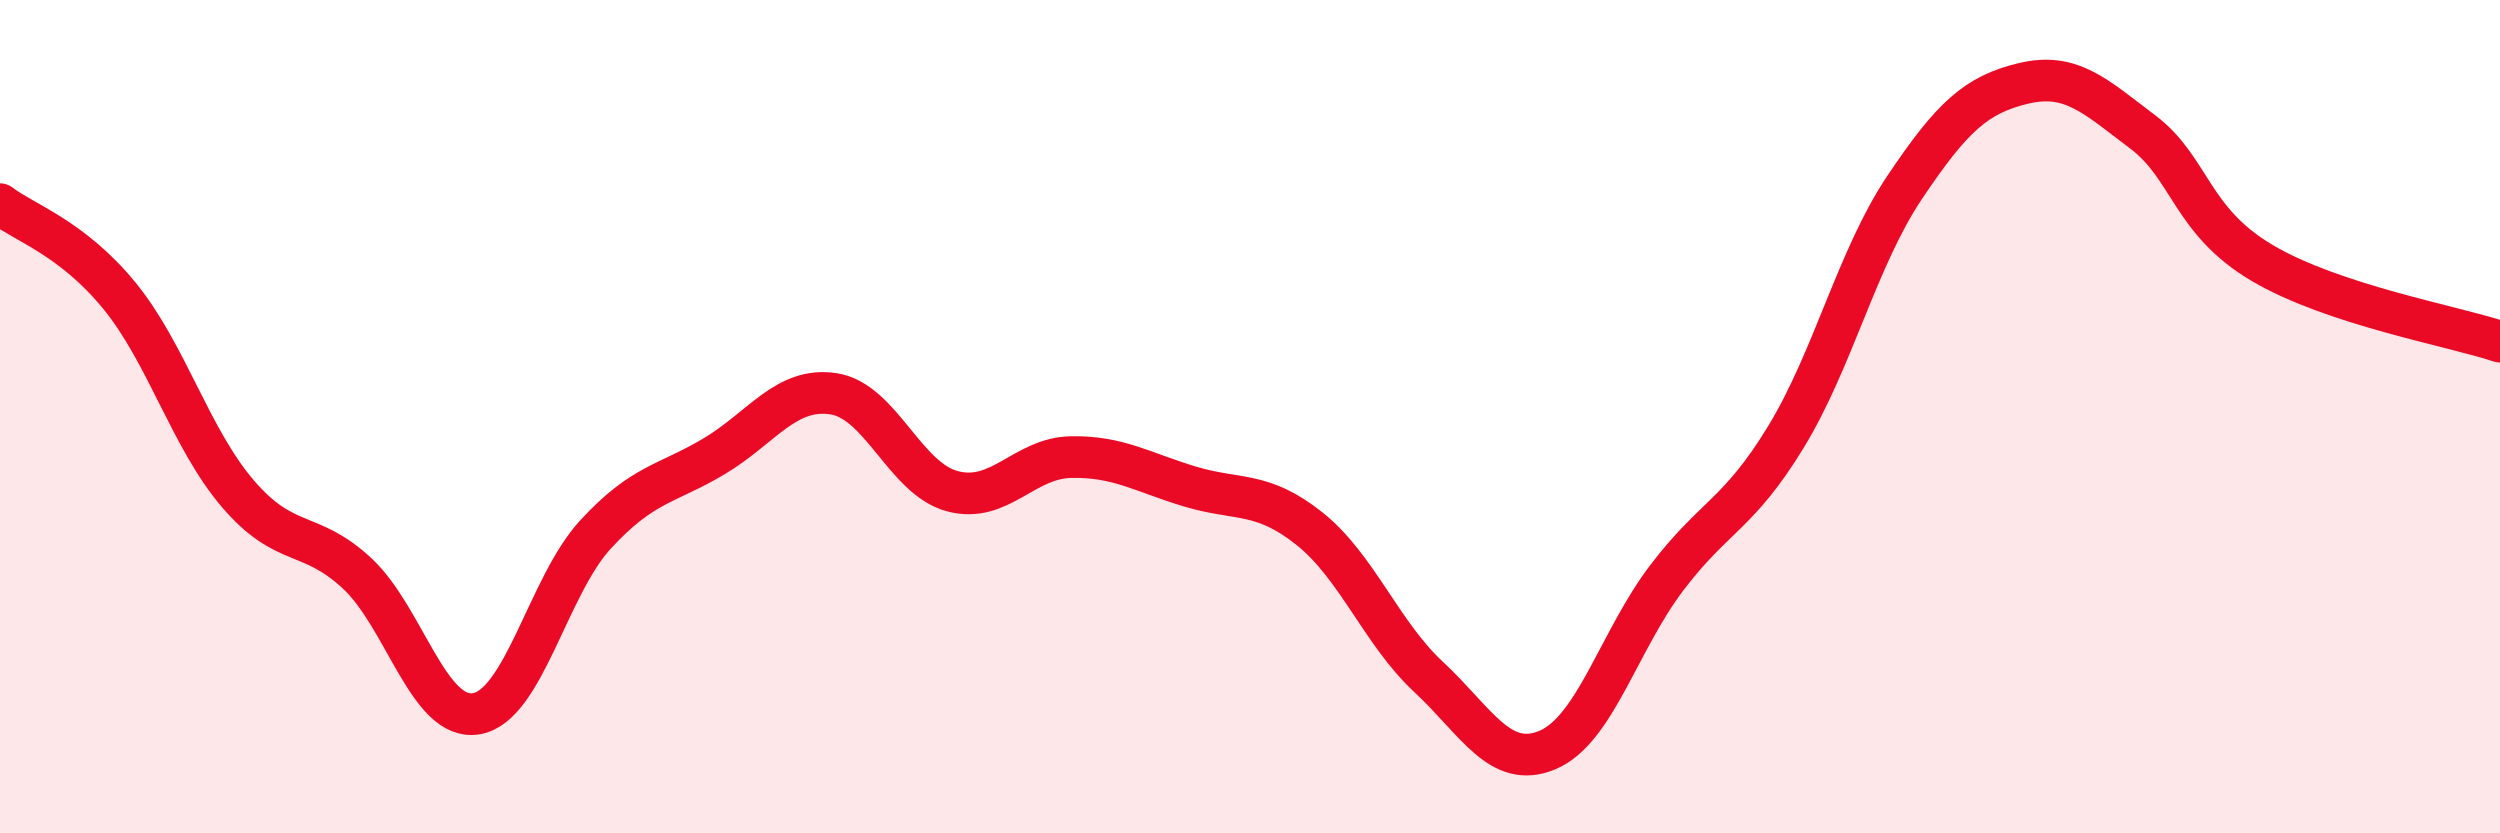
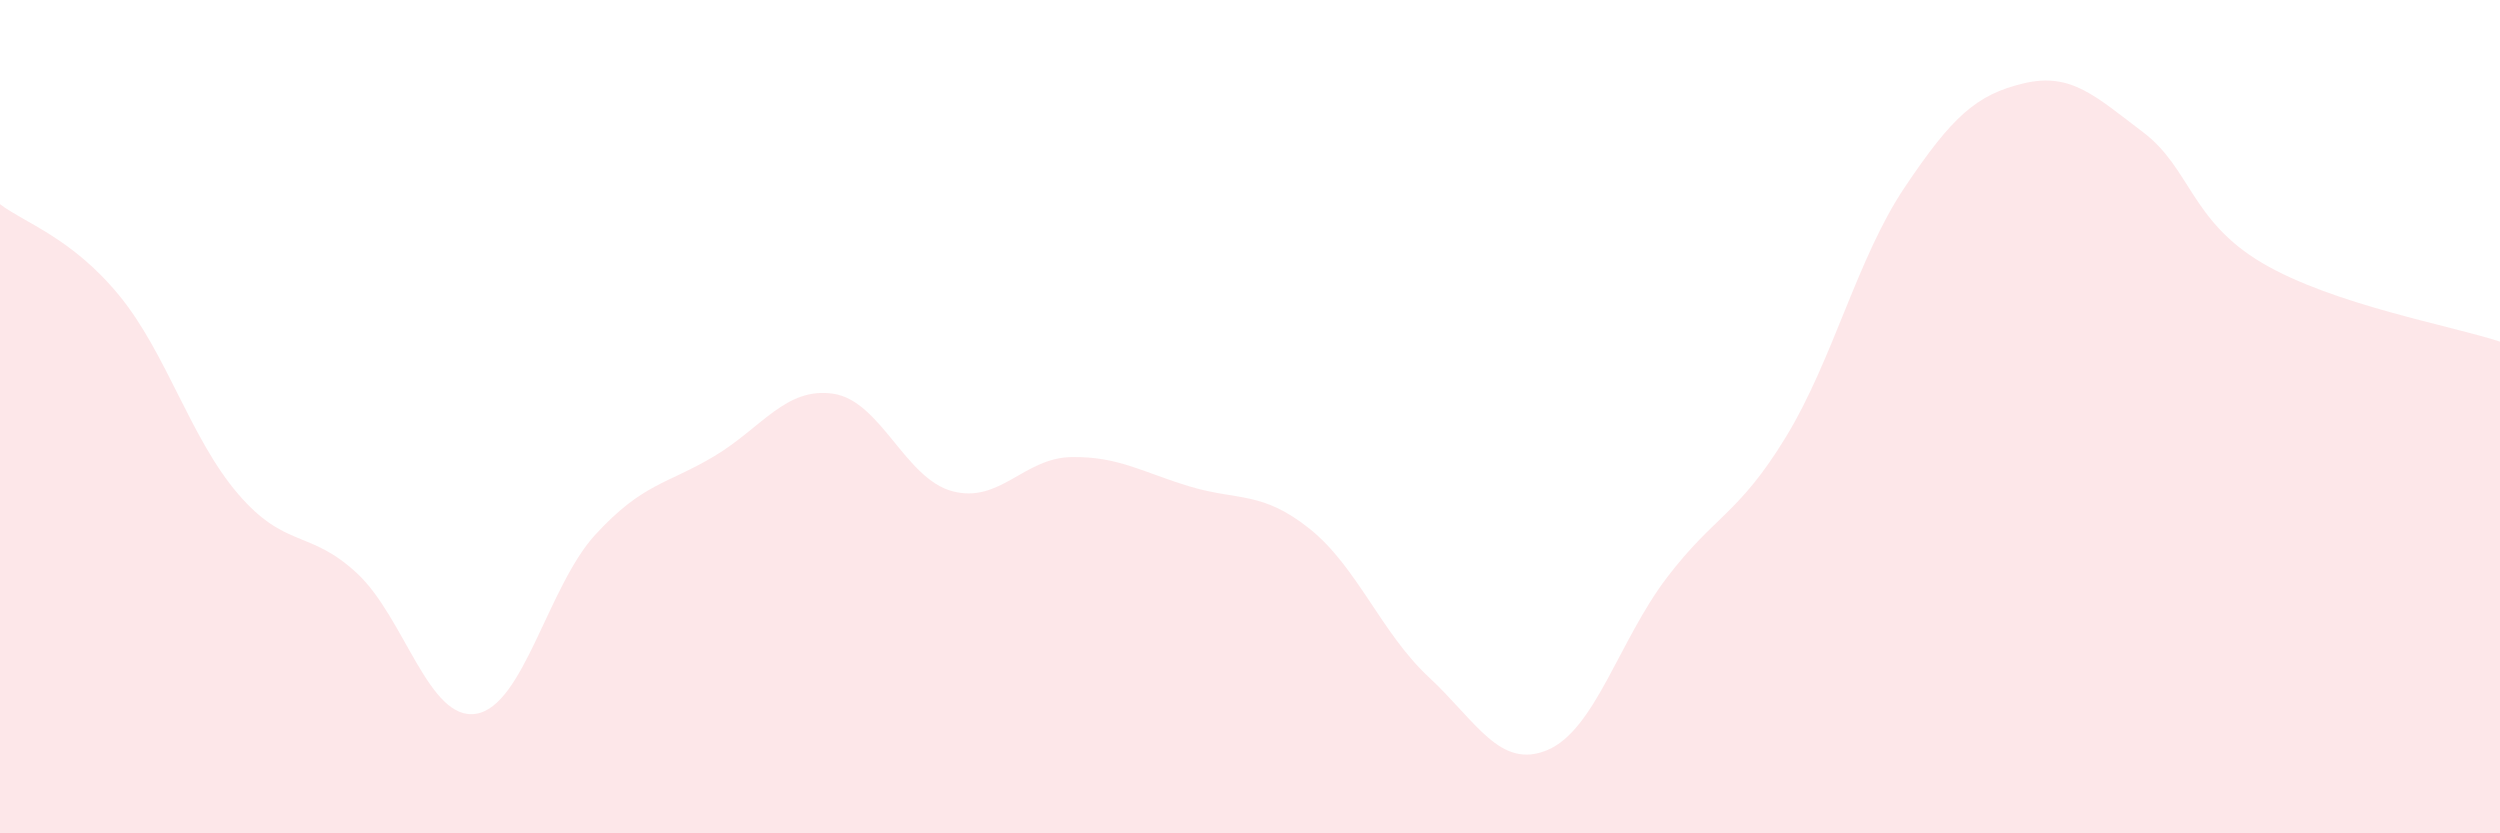
<svg xmlns="http://www.w3.org/2000/svg" width="60" height="20" viewBox="0 0 60 20">
  <path d="M 0,4.9 C 0.57,5.34 1.72,5.7 2.86,7.09 C 4,8.48 4.57,10.52 5.71,11.85 C 6.85,13.18 7.43,12.7 8.57,13.76 C 9.71,14.82 10.29,17.32 11.43,17.13 C 12.57,16.94 13.15,14.07 14.29,12.83 C 15.43,11.59 16,11.63 17.14,10.95 C 18.28,10.27 18.86,9.28 20,9.45 C 21.14,9.62 21.72,11.49 22.86,11.79 C 24,12.09 24.57,10.99 25.71,10.97 C 26.85,10.95 27.43,11.34 28.57,11.68 C 29.71,12.02 30.29,11.78 31.43,12.69 C 32.57,13.6 33.15,15.19 34.29,16.25 C 35.43,17.31 36,18.48 37.14,18 C 38.28,17.52 38.86,15.37 40,13.87 C 41.14,12.37 41.72,12.36 42.86,10.49 C 44,8.62 44.57,6.2 45.71,4.5 C 46.85,2.8 47.43,2.27 48.57,2 C 49.71,1.73 50.29,2.31 51.43,3.17 C 52.57,4.03 52.58,5.3 54.29,6.31 C 56,7.32 58.86,7.82 60,8.2L60 20L0 20Z" fill="#EB0A25" opacity="0.1" stroke-linecap="round" stroke-linejoin="round" />
-   <path d="M 0,4.9 C 0.57,5.34 1.72,5.7 2.86,7.09 C 4,8.48 4.57,10.52 5.71,11.85 C 6.85,13.18 7.43,12.7 8.57,13.76 C 9.71,14.82 10.29,17.32 11.43,17.13 C 12.57,16.94 13.15,14.07 14.29,12.83 C 15.43,11.59 16,11.63 17.14,10.95 C 18.28,10.27 18.86,9.28 20,9.45 C 21.14,9.62 21.72,11.49 22.86,11.79 C 24,12.09 24.57,10.99 25.71,10.97 C 26.85,10.95 27.43,11.34 28.57,11.68 C 29.71,12.02 30.29,11.78 31.43,12.69 C 32.57,13.6 33.15,15.19 34.29,16.25 C 35.43,17.31 36,18.48 37.14,18 C 38.28,17.52 38.86,15.37 40,13.87 C 41.14,12.37 41.72,12.36 42.86,10.49 C 44,8.62 44.57,6.2 45.71,4.5 C 46.85,2.8 47.43,2.27 48.57,2 C 49.71,1.73 50.29,2.31 51.43,3.17 C 52.57,4.03 52.58,5.3 54.29,6.31 C 56,7.32 58.86,7.82 60,8.2" stroke="#EB0A25" stroke-width="1" fill="none" stroke-linecap="round" stroke-linejoin="round" />
</svg>